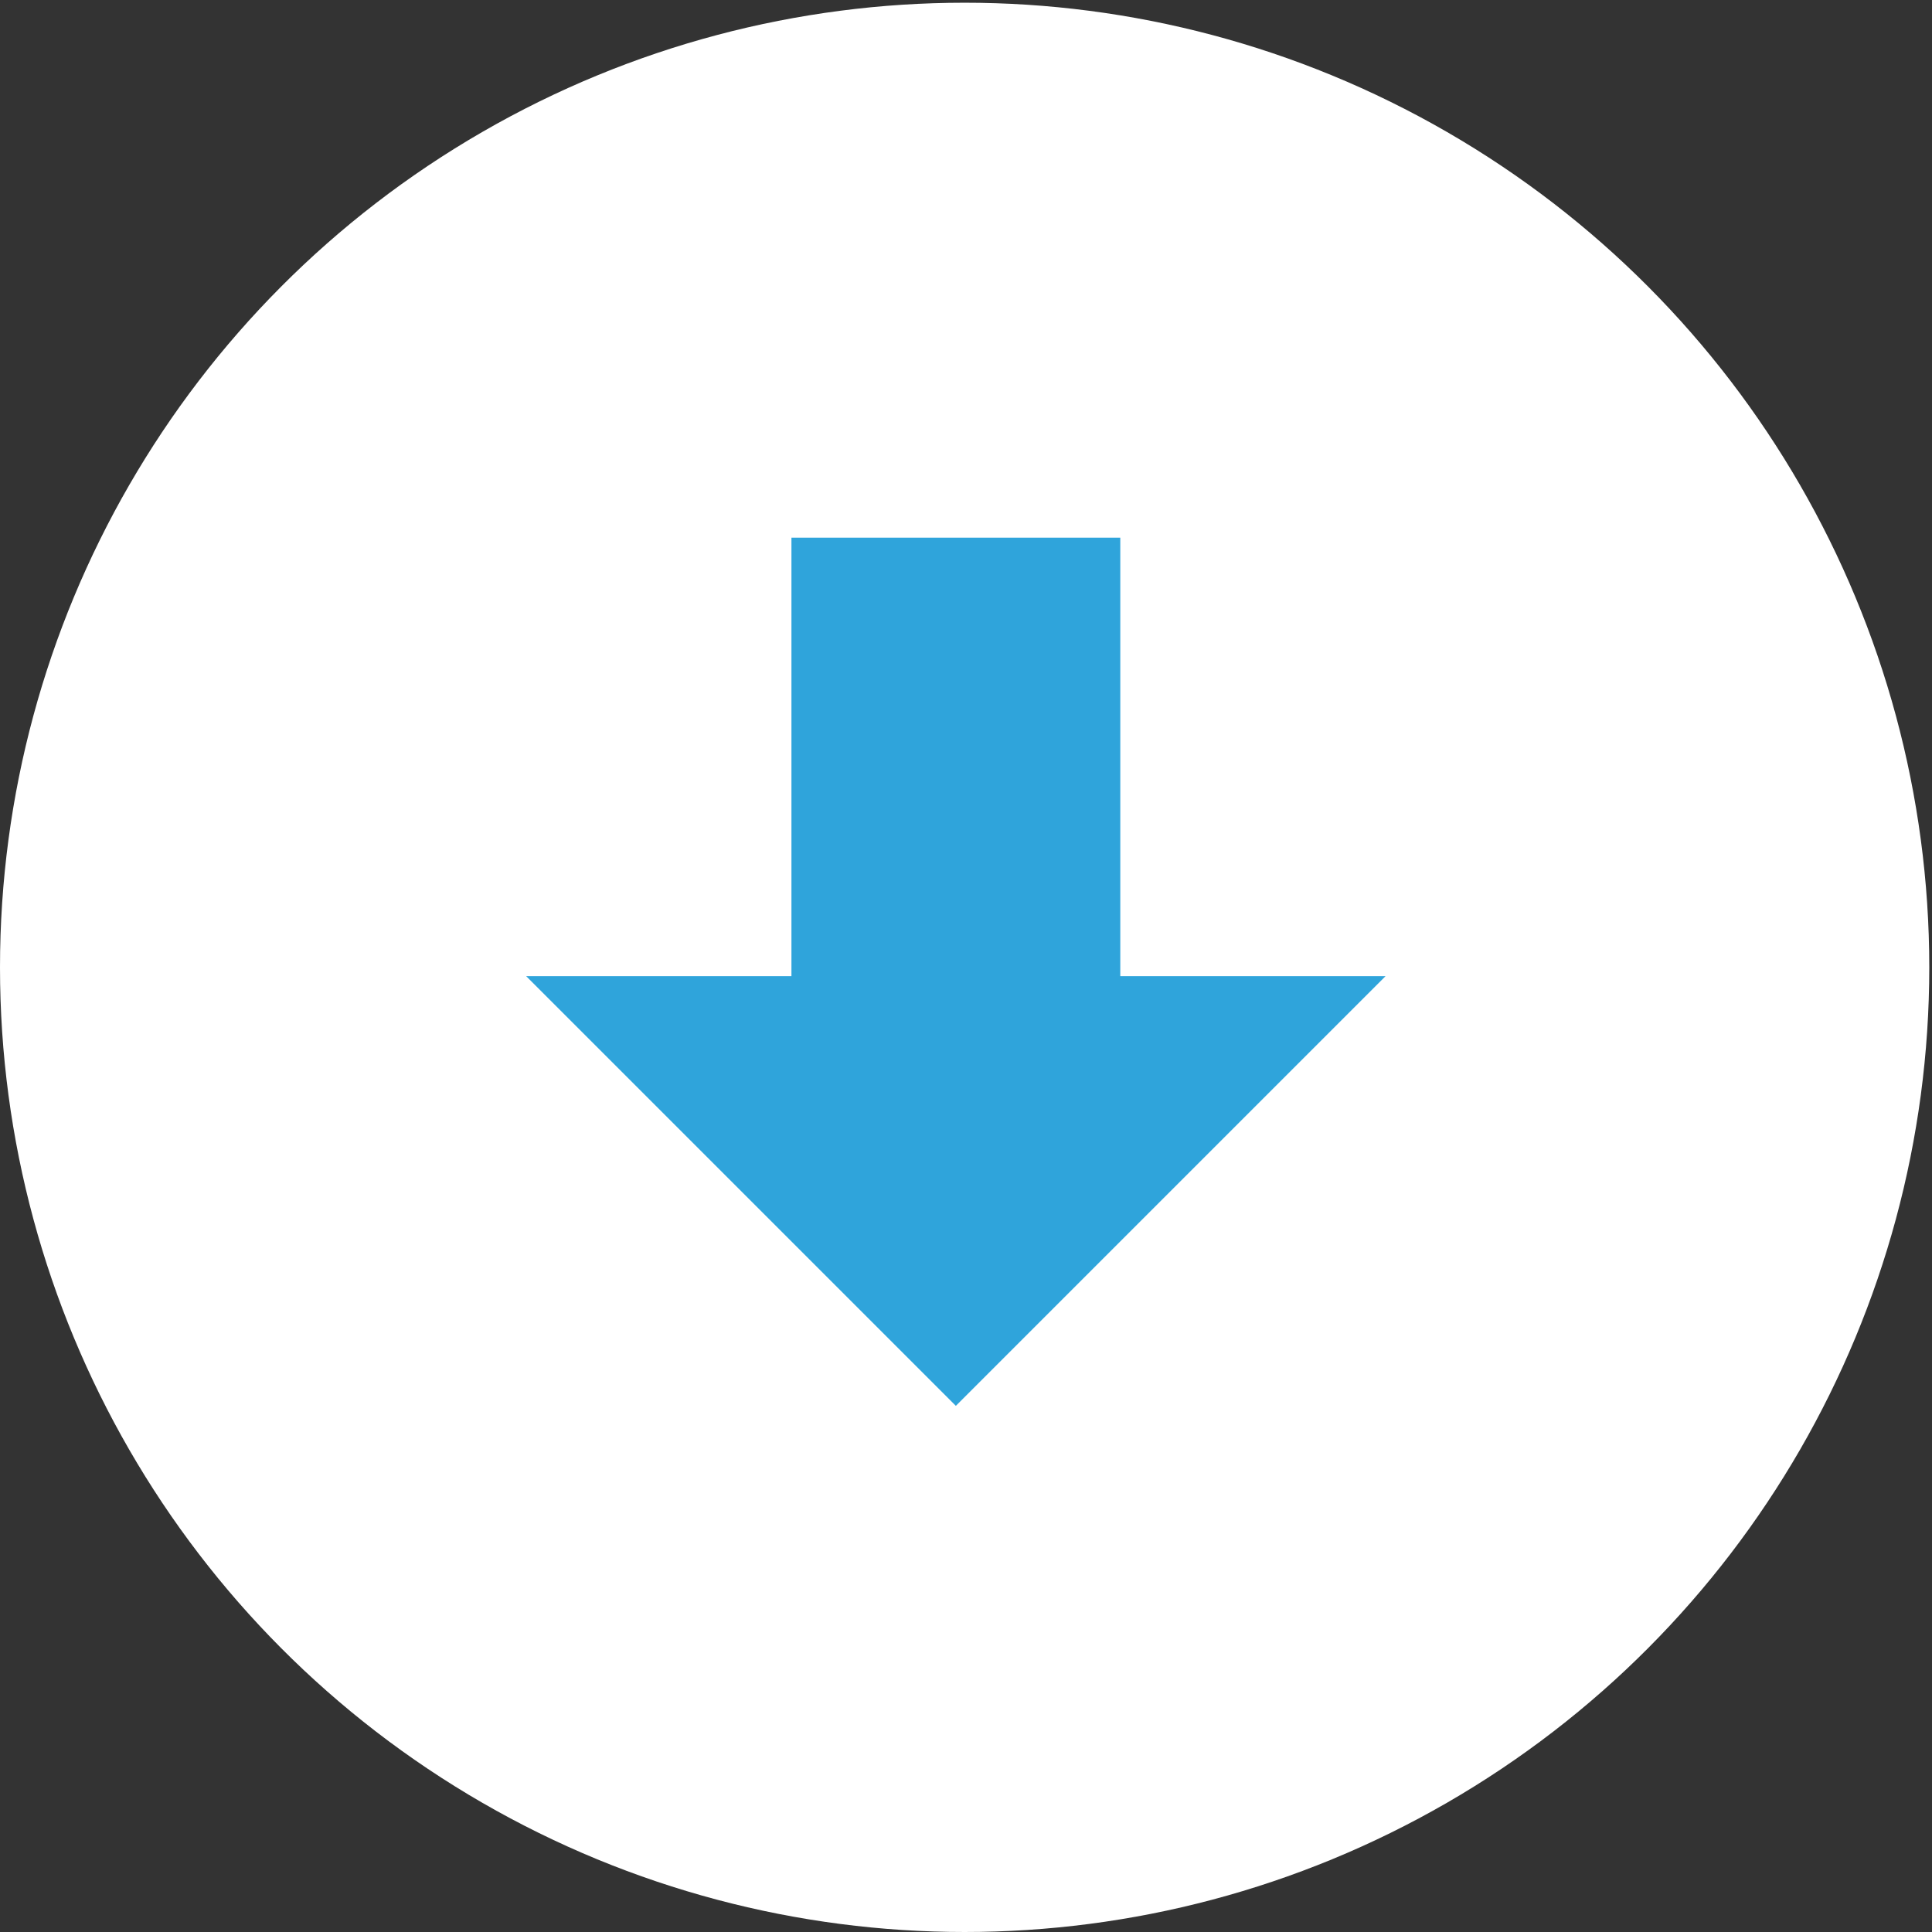
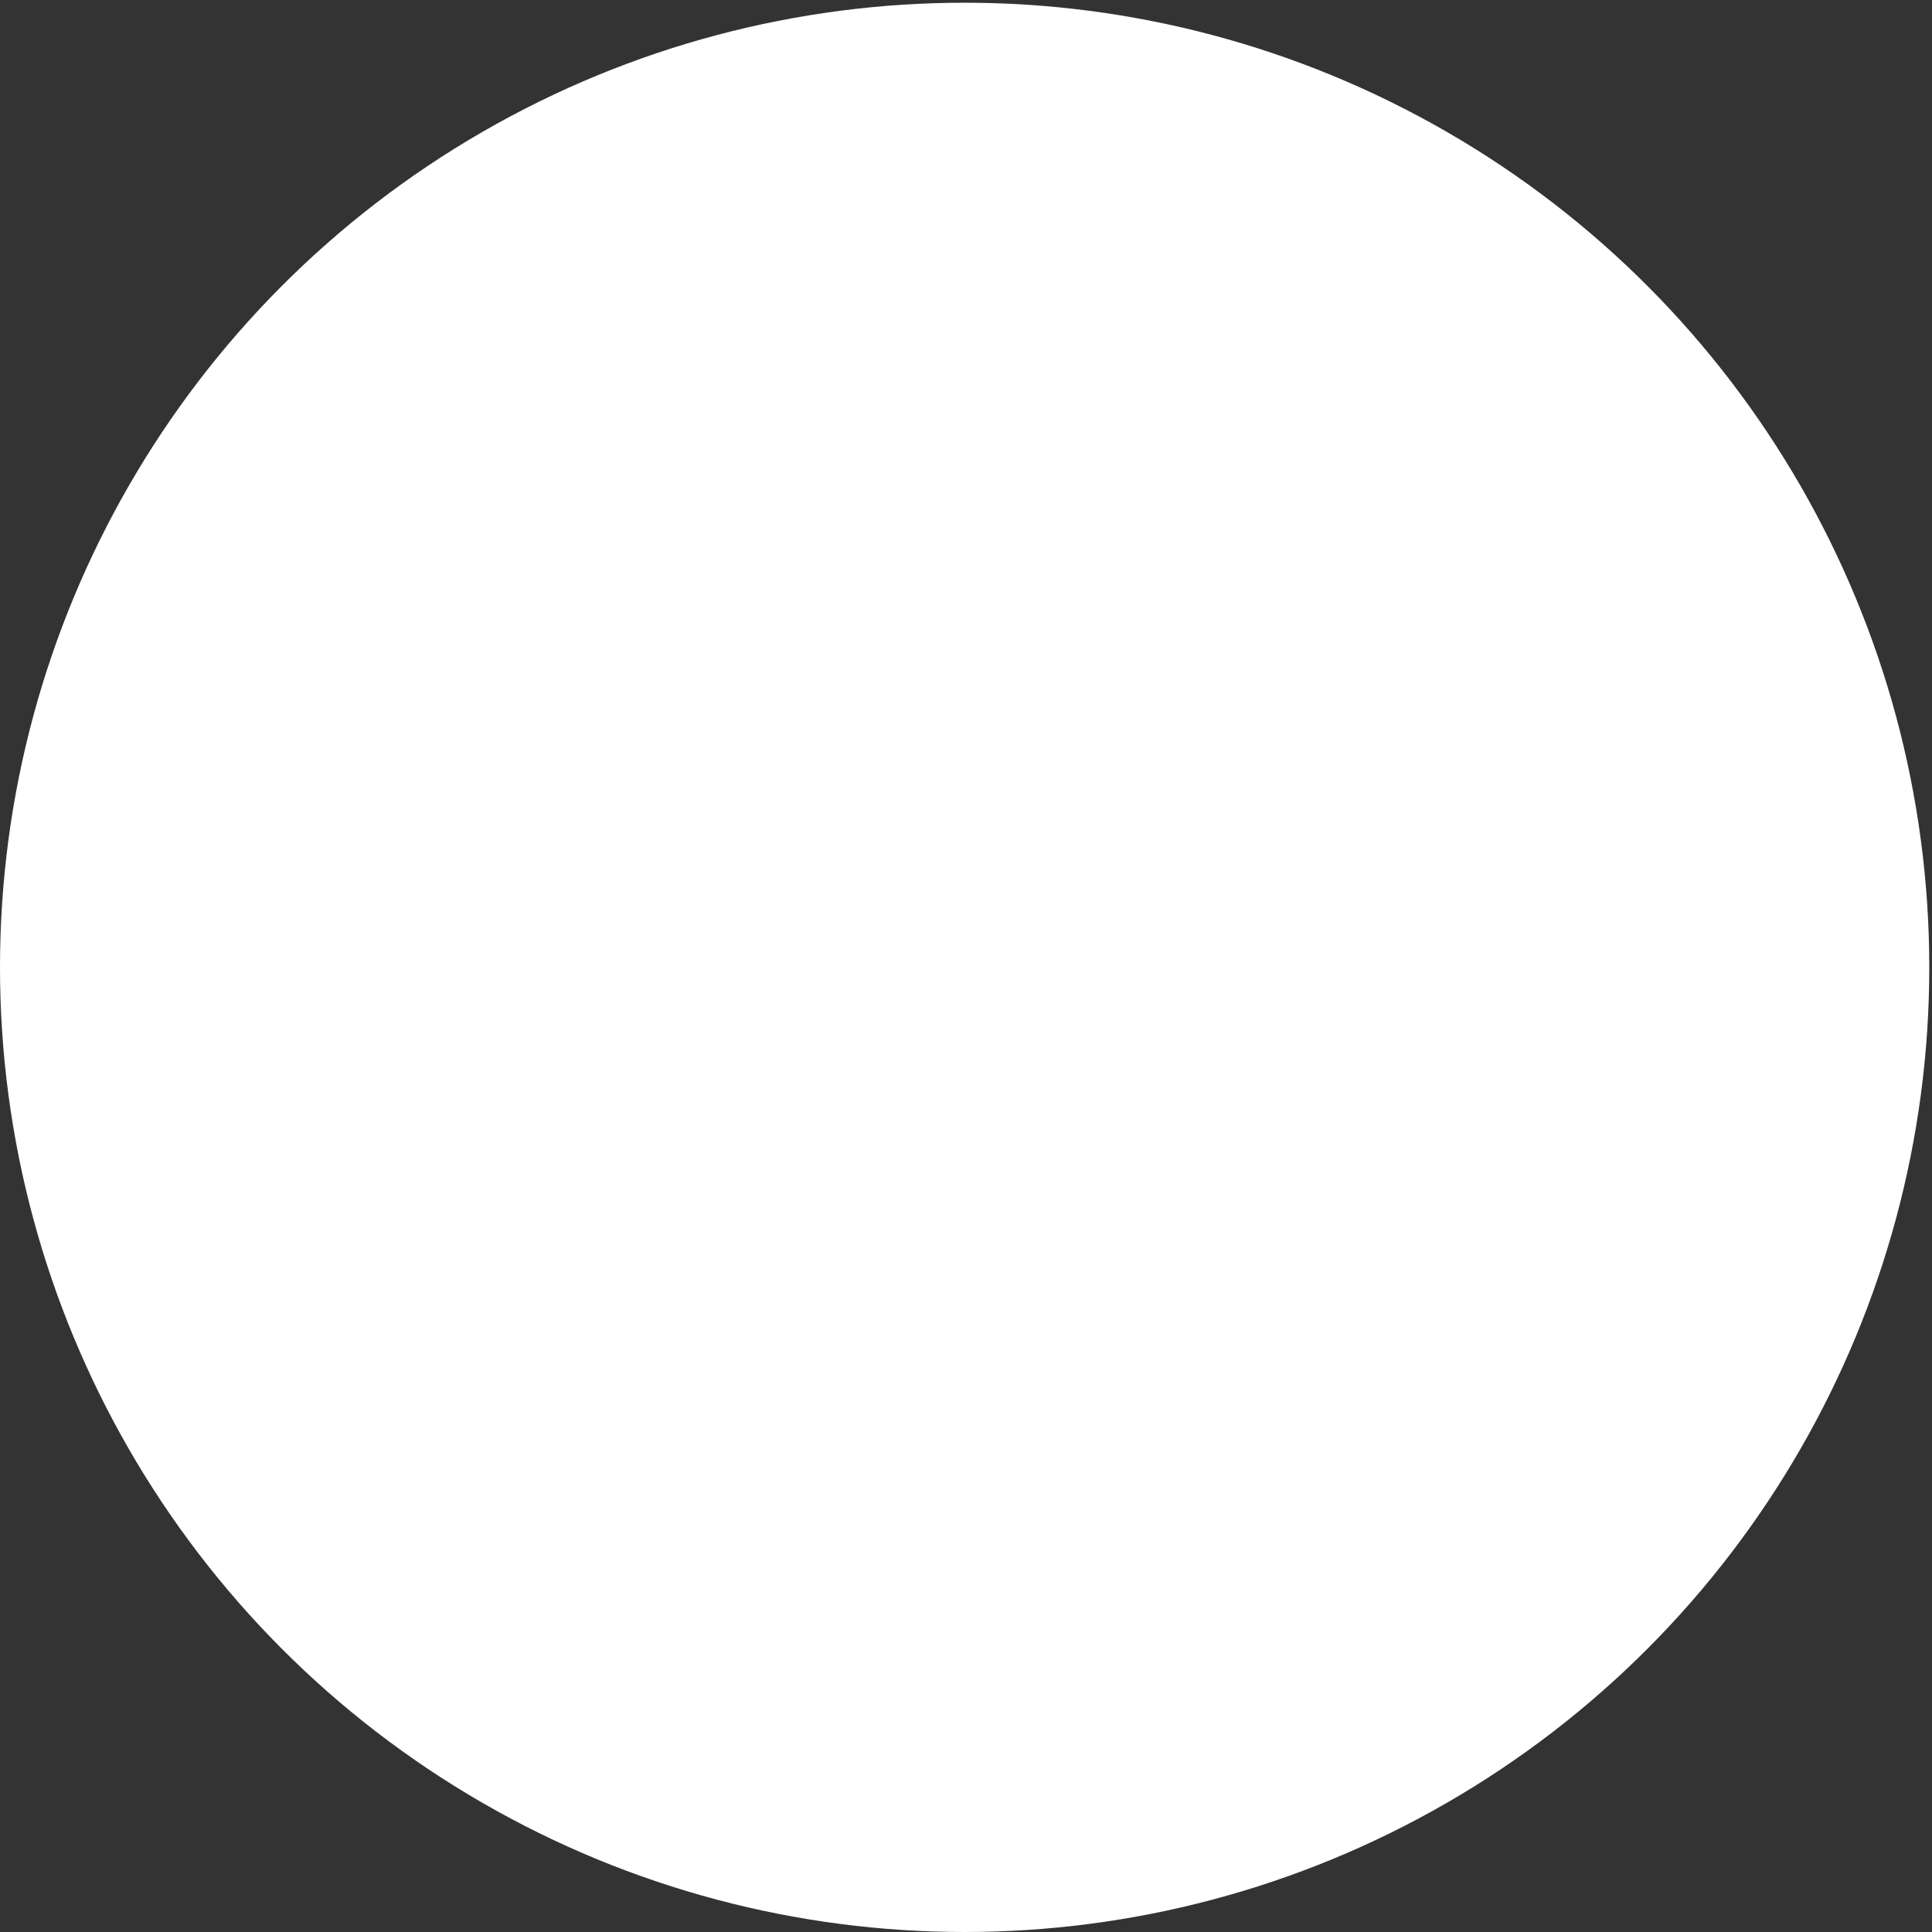
<svg xmlns="http://www.w3.org/2000/svg" width="71" height="71" viewBox="0 0 71 71" fill="none">
  <rect x="0" y="0" width="71" height="71" fill="#333333" stroke="none" />
  <circle cx="35.45" cy="35.55" r="35.45" fill="white" />
-   <path d="M29.085 19.759H41.17V35.873H50.918L35.127 51.664L19.336 35.873H29.085V19.759Z" fill="#2FA4DB" />
</svg>